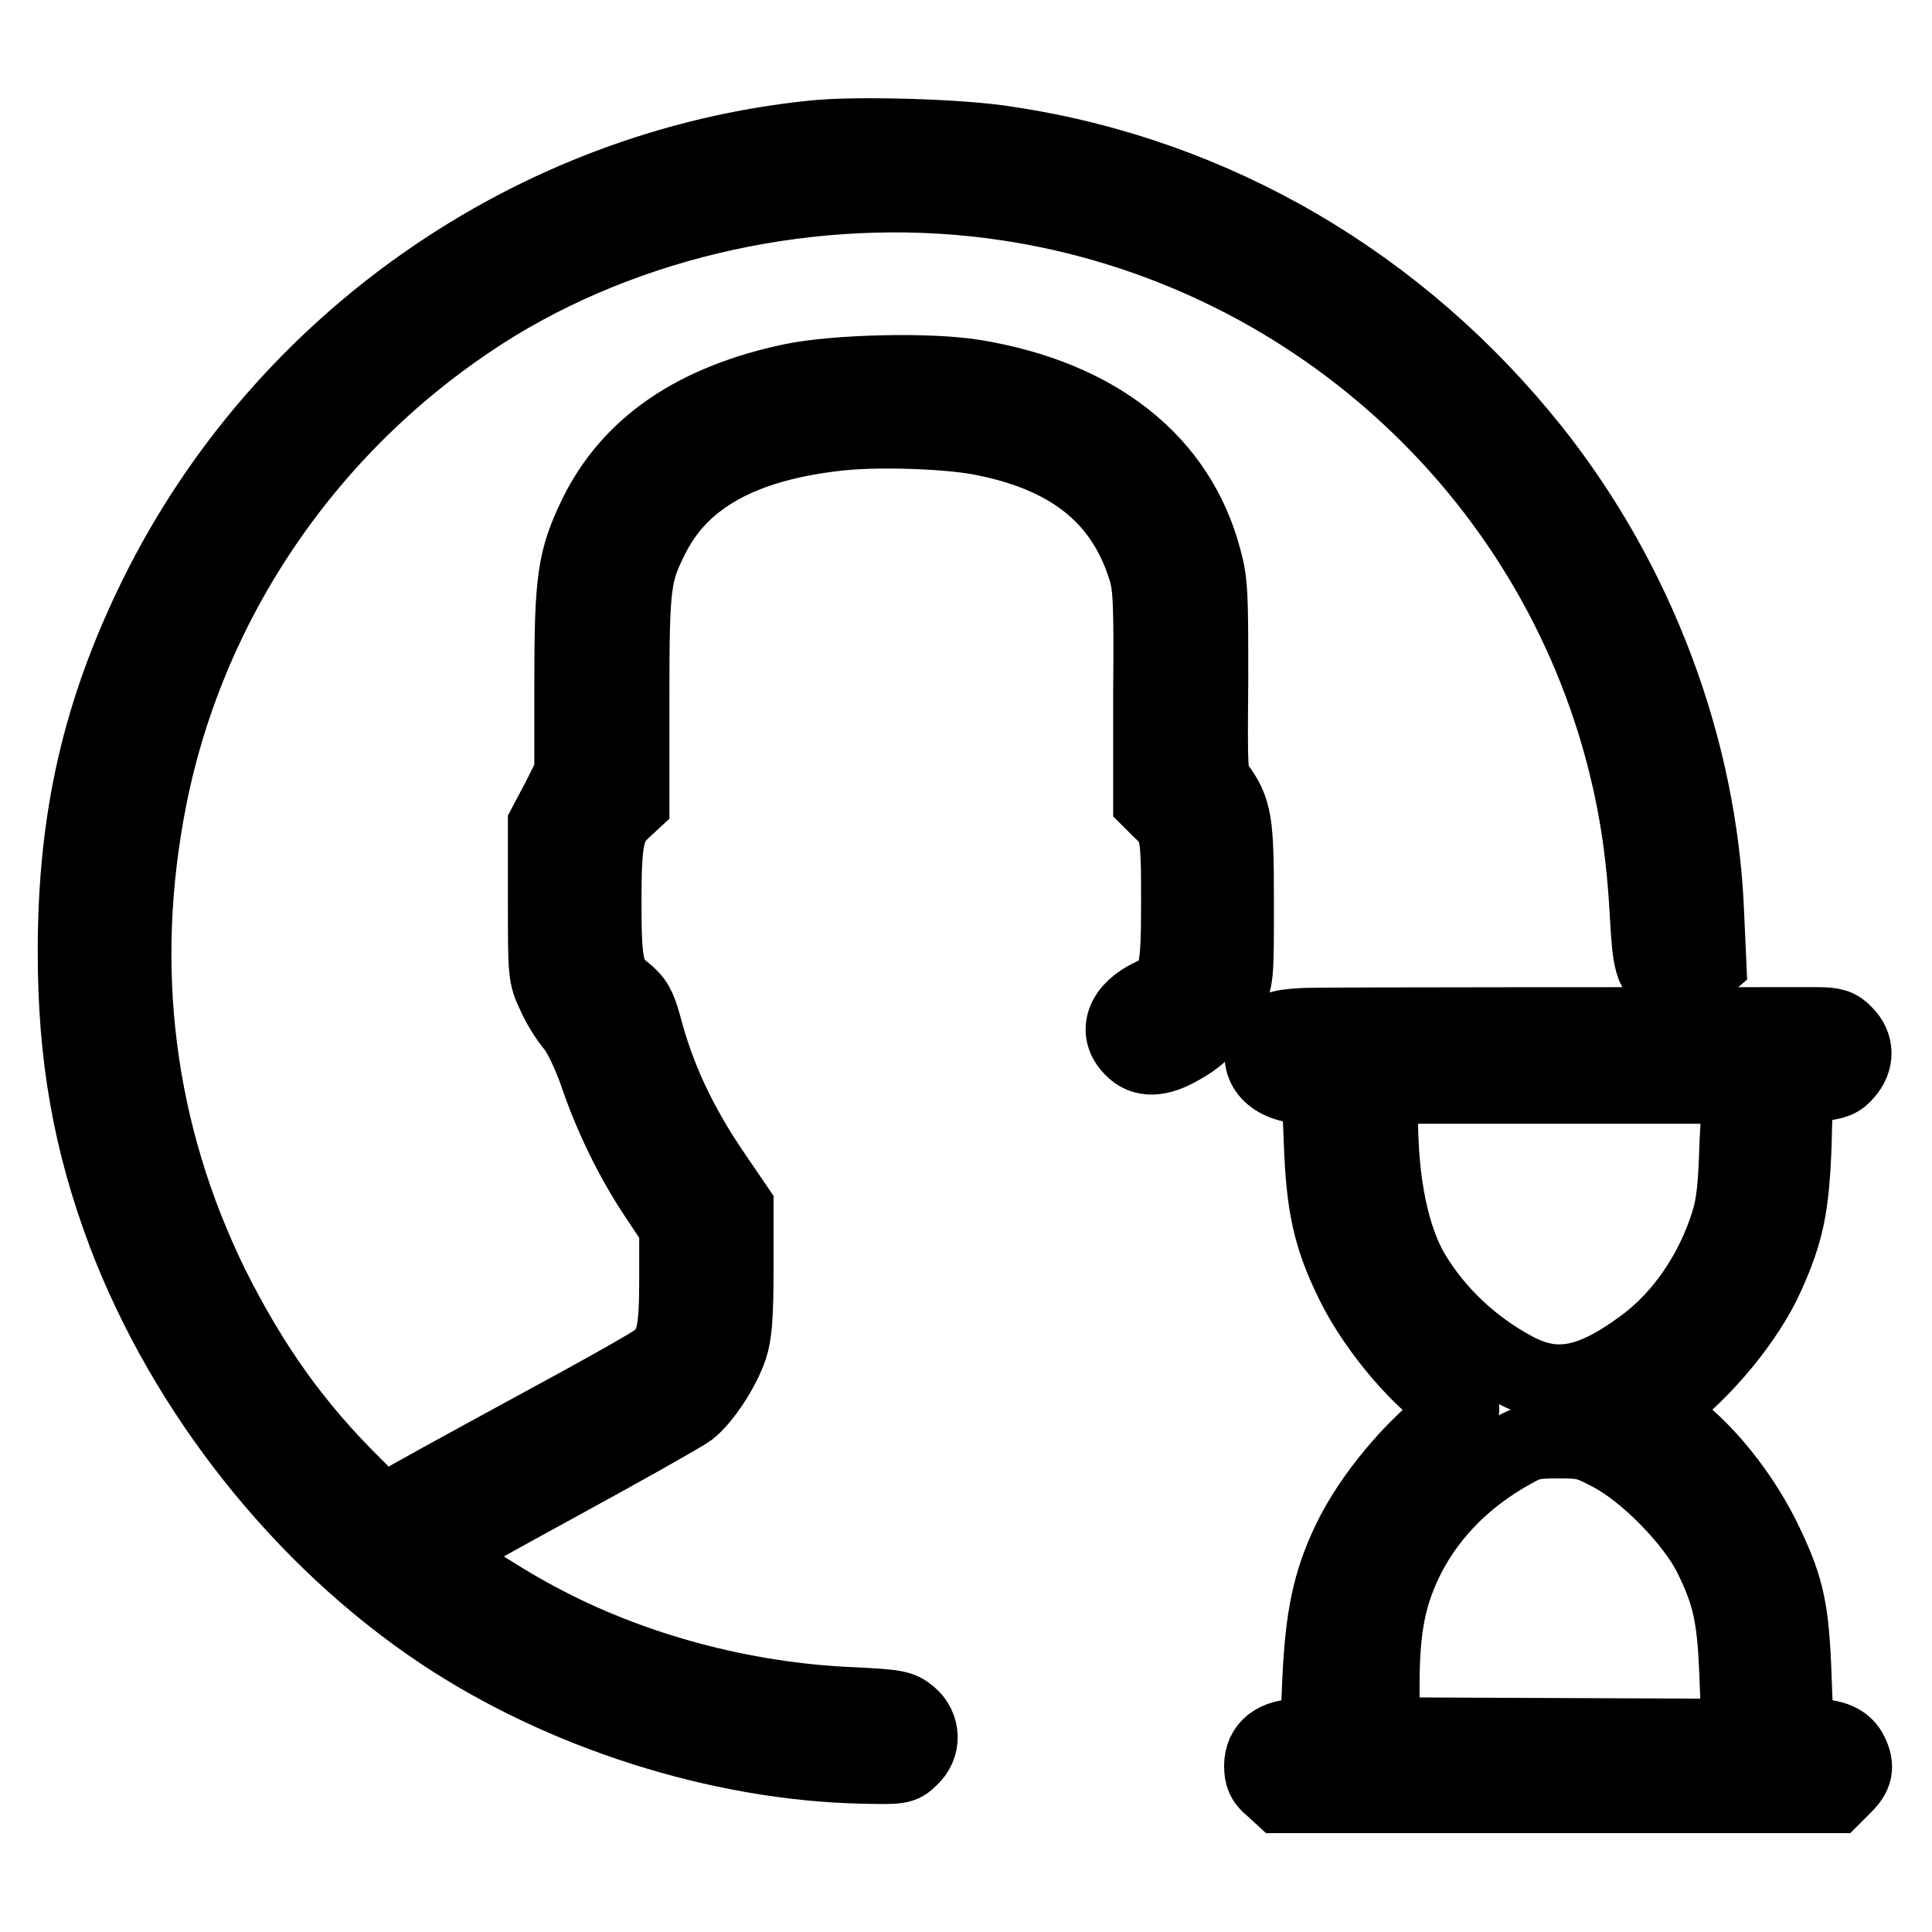
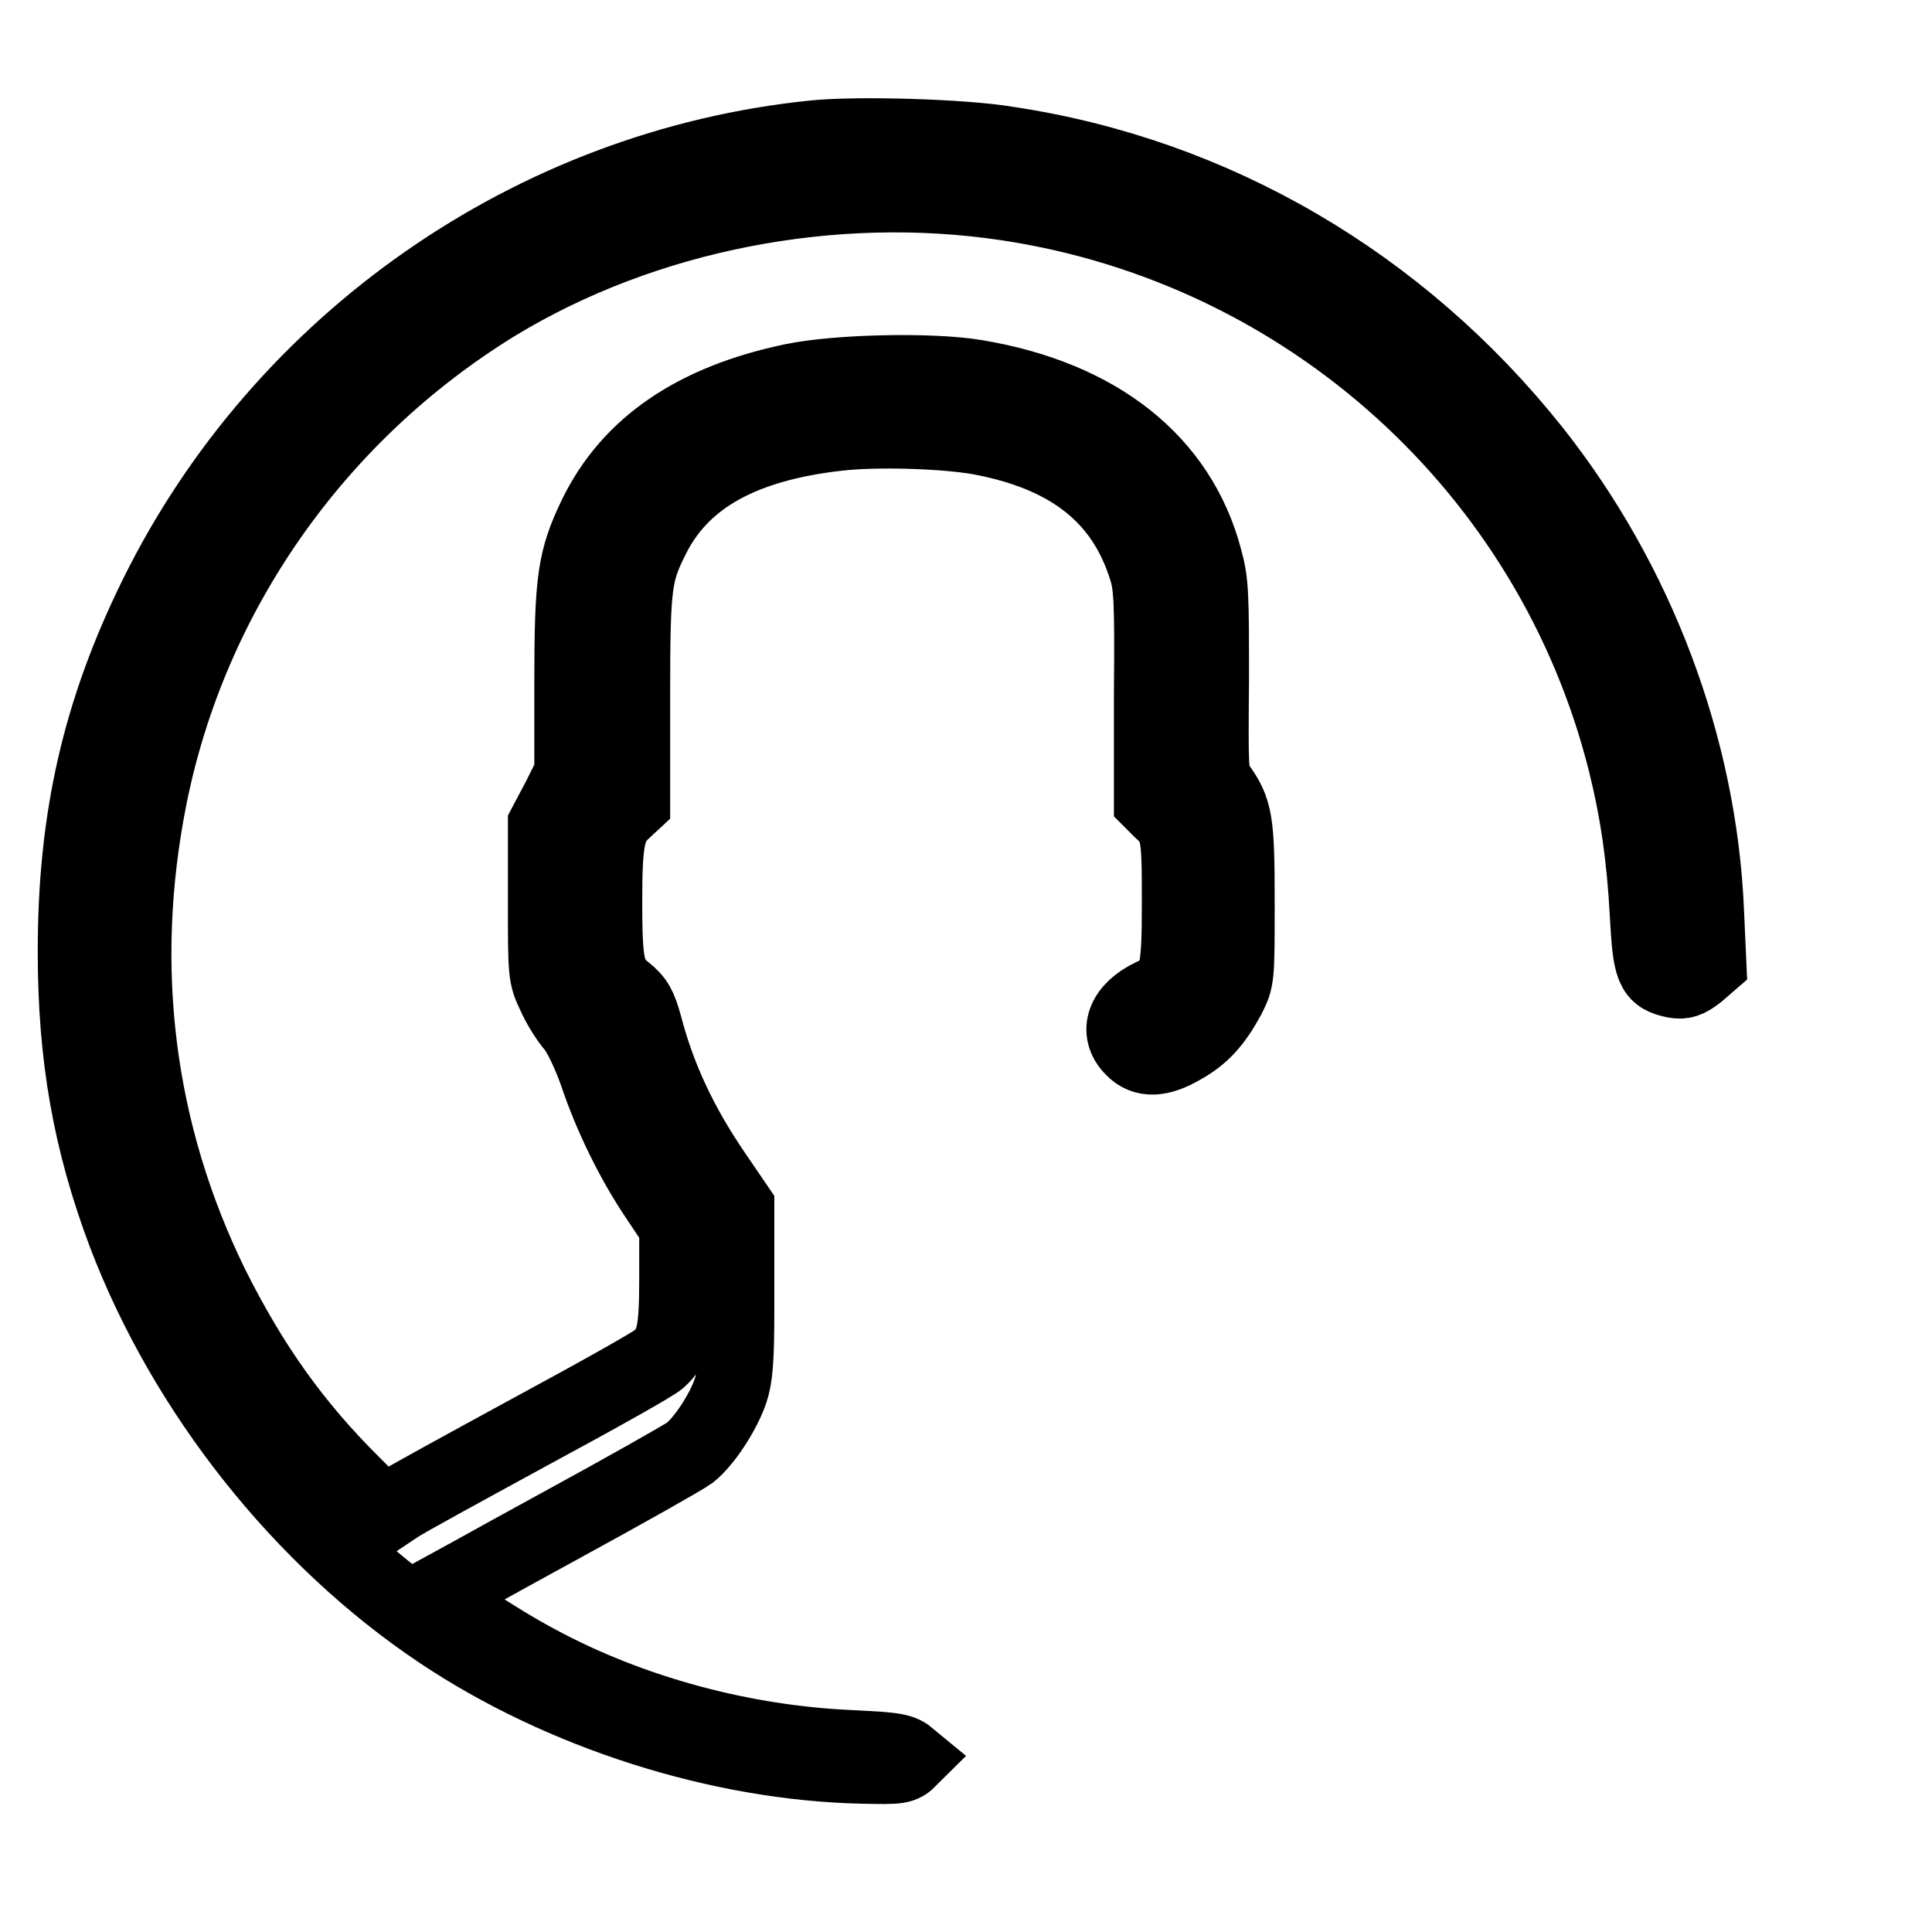
<svg xmlns="http://www.w3.org/2000/svg" version="1.1" x="0px" y="0px" viewBox="0 0 256 256" enable-background="new 0 0 256 256" xml:space="preserve">
  <g>
    <g>
      <g>
-         <path stroke-width="10" fill-opacity="0" stroke="#000000" d="M107.8,18.3c-37.2,3.8-70.4,27-87,60.6C13.2,94.3,10,108.5,10,126.1c0,13.9,2,25.2,6.6,37.4c8,21,23.4,40.4,41.8,52.7c16,10.7,36.9,17.4,55.9,17.8c4.9,0.1,5.2,0.1,6.3-1c1.8-1.6,1.7-4.2-0.1-5.7c-1.2-1-1.8-1.1-7.7-1.4c-14.4-0.6-29.3-4.6-41.7-11.3c-5.3-2.8-13.9-8.5-13.5-9c0.2-0.1,7.5-4.2,16.3-9c8.8-4.8,16.6-9.2,17.4-9.8c1.9-1.5,4.4-5.3,5.4-8.2c0.6-1.8,0.8-4.1,0.8-10.5V160l-3-4.4c-4.5-6.6-7.4-12.8-9.2-19.7c-0.7-2.5-1.1-3.3-2.6-4.5c-2.4-1.9-2.7-3.5-2.7-12c0-8.1,0.4-9.9,2.3-11.8l1.4-1.3V92.4c0-15.3,0.2-16.5,2.8-21.6c4-7.7,12-12,24.4-13.4c5.2-0.6,14.1-0.3,18.7,0.5c12,2.2,19.2,7.8,22.2,17.5c0.7,2.2,0.8,4.5,0.7,16.6l0,14.1l1.2,1.2c2.4,2.2,2.5,3,2.5,12.1c0,10-0.3,11.1-3.6,12.6c-3.8,1.8-4.8,4.7-2.6,6.9c1.5,1.6,3.6,1.5,6.5-0.2c2.7-1.5,4.3-3.3,6.1-6.6c1.2-2.4,1.2-2.4,1.2-12.5c0-10.8-0.2-12.2-2.6-15.5c-0.9-1.2-0.9-2.1-0.8-13.9c0-11.3,0-13-0.9-16.2c-3.4-12.8-14.1-21.3-30.3-24c-6-1-18.4-0.7-24.2,0.5C92.1,53.2,83.5,59.1,79,68.3c-2.8,5.8-3.2,8.4-3.2,22.2v12l-1.7,3.4l-1.8,3.4v10c0,9.8,0,10,1.2,12.5c0.6,1.4,1.8,3.3,2.6,4.2c0.8,1,2,3.5,2.9,6c1.9,5.7,4.8,11.7,8.1,16.6l2.6,3.9v6.8c0,7.3-0.4,9-2.4,10.8c-0.6,0.6-8.3,4.9-17,9.6c-8.8,4.8-16.7,9.1-17.7,9.8l-1.8,1.2l-3.9-3.9c-7.9-7.8-13.6-15.8-18.9-26.4c-9.9-20.2-12.7-42.2-8.2-64.8c5.4-27,22.1-50.8,45.9-65.4c19.6-11.9,44.6-16.8,67.8-13.3c39.8,6,72.2,35.3,81.9,74.1c1.6,6.4,2.5,12.6,2.9,20.1c0.4,7.3,0.7,8.2,3.6,8.8c1.1,0.2,1.7,0,3-1l1.5-1.3l-0.3-6.7c-0.9-21.9-9.2-43.8-23-61.2c-17.6-22.1-42.2-36.5-69.6-40.6C127.6,18.1,113.5,17.7,107.8,18.3z" />
-         <path stroke-width="10" fill-opacity="0" stroke="#000000" d="M172.9,135.9c-3.7,0.2-4.3,0.5-5.2,2.2c-1.5,3.1,1,5.8,5.3,5.8h1.8l0.3,7.2c0.3,8.7,1.2,12.8,4.2,18.9c3.1,6.3,9.2,13.4,13.9,16.2c0.7,0.5,0.7,0.6-0.6,1.5c-5.4,4-10.9,10.6-13.7,16.4c-2.7,5.6-3.6,10.2-4,18.7l-0.3,7.3h-2.4c-3.2,0-5,1.4-5,3.9c0,1.3,0.3,2,1.3,2.8l1.2,1.1h36.7h36.7l1.3-1.3c1.4-1.4,1.7-2.5,0.8-4.3c-0.7-1.5-2.3-2.2-5-2.2h-2.2l-0.3-7.8c-0.3-8.7-0.9-11.7-3.6-17.4c-3.1-6.7-8.4-13.3-13.4-16.6l-2-1.3l1.6-1.2c5.5-4.1,11.2-11,13.8-16.8c2.6-5.8,3.3-9.1,3.6-17.4l0.2-7.7l2.9-0.3c2.3-0.2,3-0.5,3.8-1.5c1.4-1.6,1.4-3.6-0.1-5.1c-0.9-1-1.6-1.2-3.8-1.2C226.4,135.8,174.7,135.8,172.9,135.9z M230.2,151.3c-0.2,6-0.4,8.2-1.2,10.8c-2.1,6.6-6.1,12.5-11.3,16.3c-6.9,5.1-11.6,6-17,3.1c-5.6-3-10.3-7.4-13.5-12.7c-2.8-4.7-4.3-12-4.3-20.7v-4.2h23.8h23.9L230.2,151.3z M213.4,192.6c4.8,2.5,11,8.9,13.3,13.5c2.6,5.3,3.2,8.1,3.5,16.5l0.3,7.5l-23.7-0.1l-23.7-0.1l0-6.5c0-7.9,0.9-12.3,3.5-17.4c3-5.7,7.7-10.4,13.9-13.8c2.1-1.2,2.9-1.3,6-1.3C209.8,190.9,210.4,191,213.4,192.6z" />
+         <path stroke-width="10" fill-opacity="0" stroke="#000000" d="M107.8,18.3c-37.2,3.8-70.4,27-87,60.6C13.2,94.3,10,108.5,10,126.1c0,13.9,2,25.2,6.6,37.4c8,21,23.4,40.4,41.8,52.7c16,10.7,36.9,17.4,55.9,17.8c4.9,0.1,5.2,0.1,6.3-1c-1.2-1-1.8-1.1-7.7-1.4c-14.4-0.6-29.3-4.6-41.7-11.3c-5.3-2.8-13.9-8.5-13.5-9c0.2-0.1,7.5-4.2,16.3-9c8.8-4.8,16.6-9.2,17.4-9.8c1.9-1.5,4.4-5.3,5.4-8.2c0.6-1.8,0.8-4.1,0.8-10.5V160l-3-4.4c-4.5-6.6-7.4-12.8-9.2-19.7c-0.7-2.5-1.1-3.3-2.6-4.5c-2.4-1.9-2.7-3.5-2.7-12c0-8.1,0.4-9.9,2.3-11.8l1.4-1.3V92.4c0-15.3,0.2-16.5,2.8-21.6c4-7.7,12-12,24.4-13.4c5.2-0.6,14.1-0.3,18.7,0.5c12,2.2,19.2,7.8,22.2,17.5c0.7,2.2,0.8,4.5,0.7,16.6l0,14.1l1.2,1.2c2.4,2.2,2.5,3,2.5,12.1c0,10-0.3,11.1-3.6,12.6c-3.8,1.8-4.8,4.7-2.6,6.9c1.5,1.6,3.6,1.5,6.5-0.2c2.7-1.5,4.3-3.3,6.1-6.6c1.2-2.4,1.2-2.4,1.2-12.5c0-10.8-0.2-12.2-2.6-15.5c-0.9-1.2-0.9-2.1-0.8-13.9c0-11.3,0-13-0.9-16.2c-3.4-12.8-14.1-21.3-30.3-24c-6-1-18.4-0.7-24.2,0.5C92.1,53.2,83.5,59.1,79,68.3c-2.8,5.8-3.2,8.4-3.2,22.2v12l-1.7,3.4l-1.8,3.4v10c0,9.8,0,10,1.2,12.5c0.6,1.4,1.8,3.3,2.6,4.2c0.8,1,2,3.5,2.9,6c1.9,5.7,4.8,11.7,8.1,16.6l2.6,3.9v6.8c0,7.3-0.4,9-2.4,10.8c-0.6,0.6-8.3,4.9-17,9.6c-8.8,4.8-16.7,9.1-17.7,9.8l-1.8,1.2l-3.9-3.9c-7.9-7.8-13.6-15.8-18.9-26.4c-9.9-20.2-12.7-42.2-8.2-64.8c5.4-27,22.1-50.8,45.9-65.4c19.6-11.9,44.6-16.8,67.8-13.3c39.8,6,72.2,35.3,81.9,74.1c1.6,6.4,2.5,12.6,2.9,20.1c0.4,7.3,0.7,8.2,3.6,8.8c1.1,0.2,1.7,0,3-1l1.5-1.3l-0.3-6.7c-0.9-21.9-9.2-43.8-23-61.2c-17.6-22.1-42.2-36.5-69.6-40.6C127.6,18.1,113.5,17.7,107.8,18.3z" />
      </g>
    </g>
  </g>
</svg>